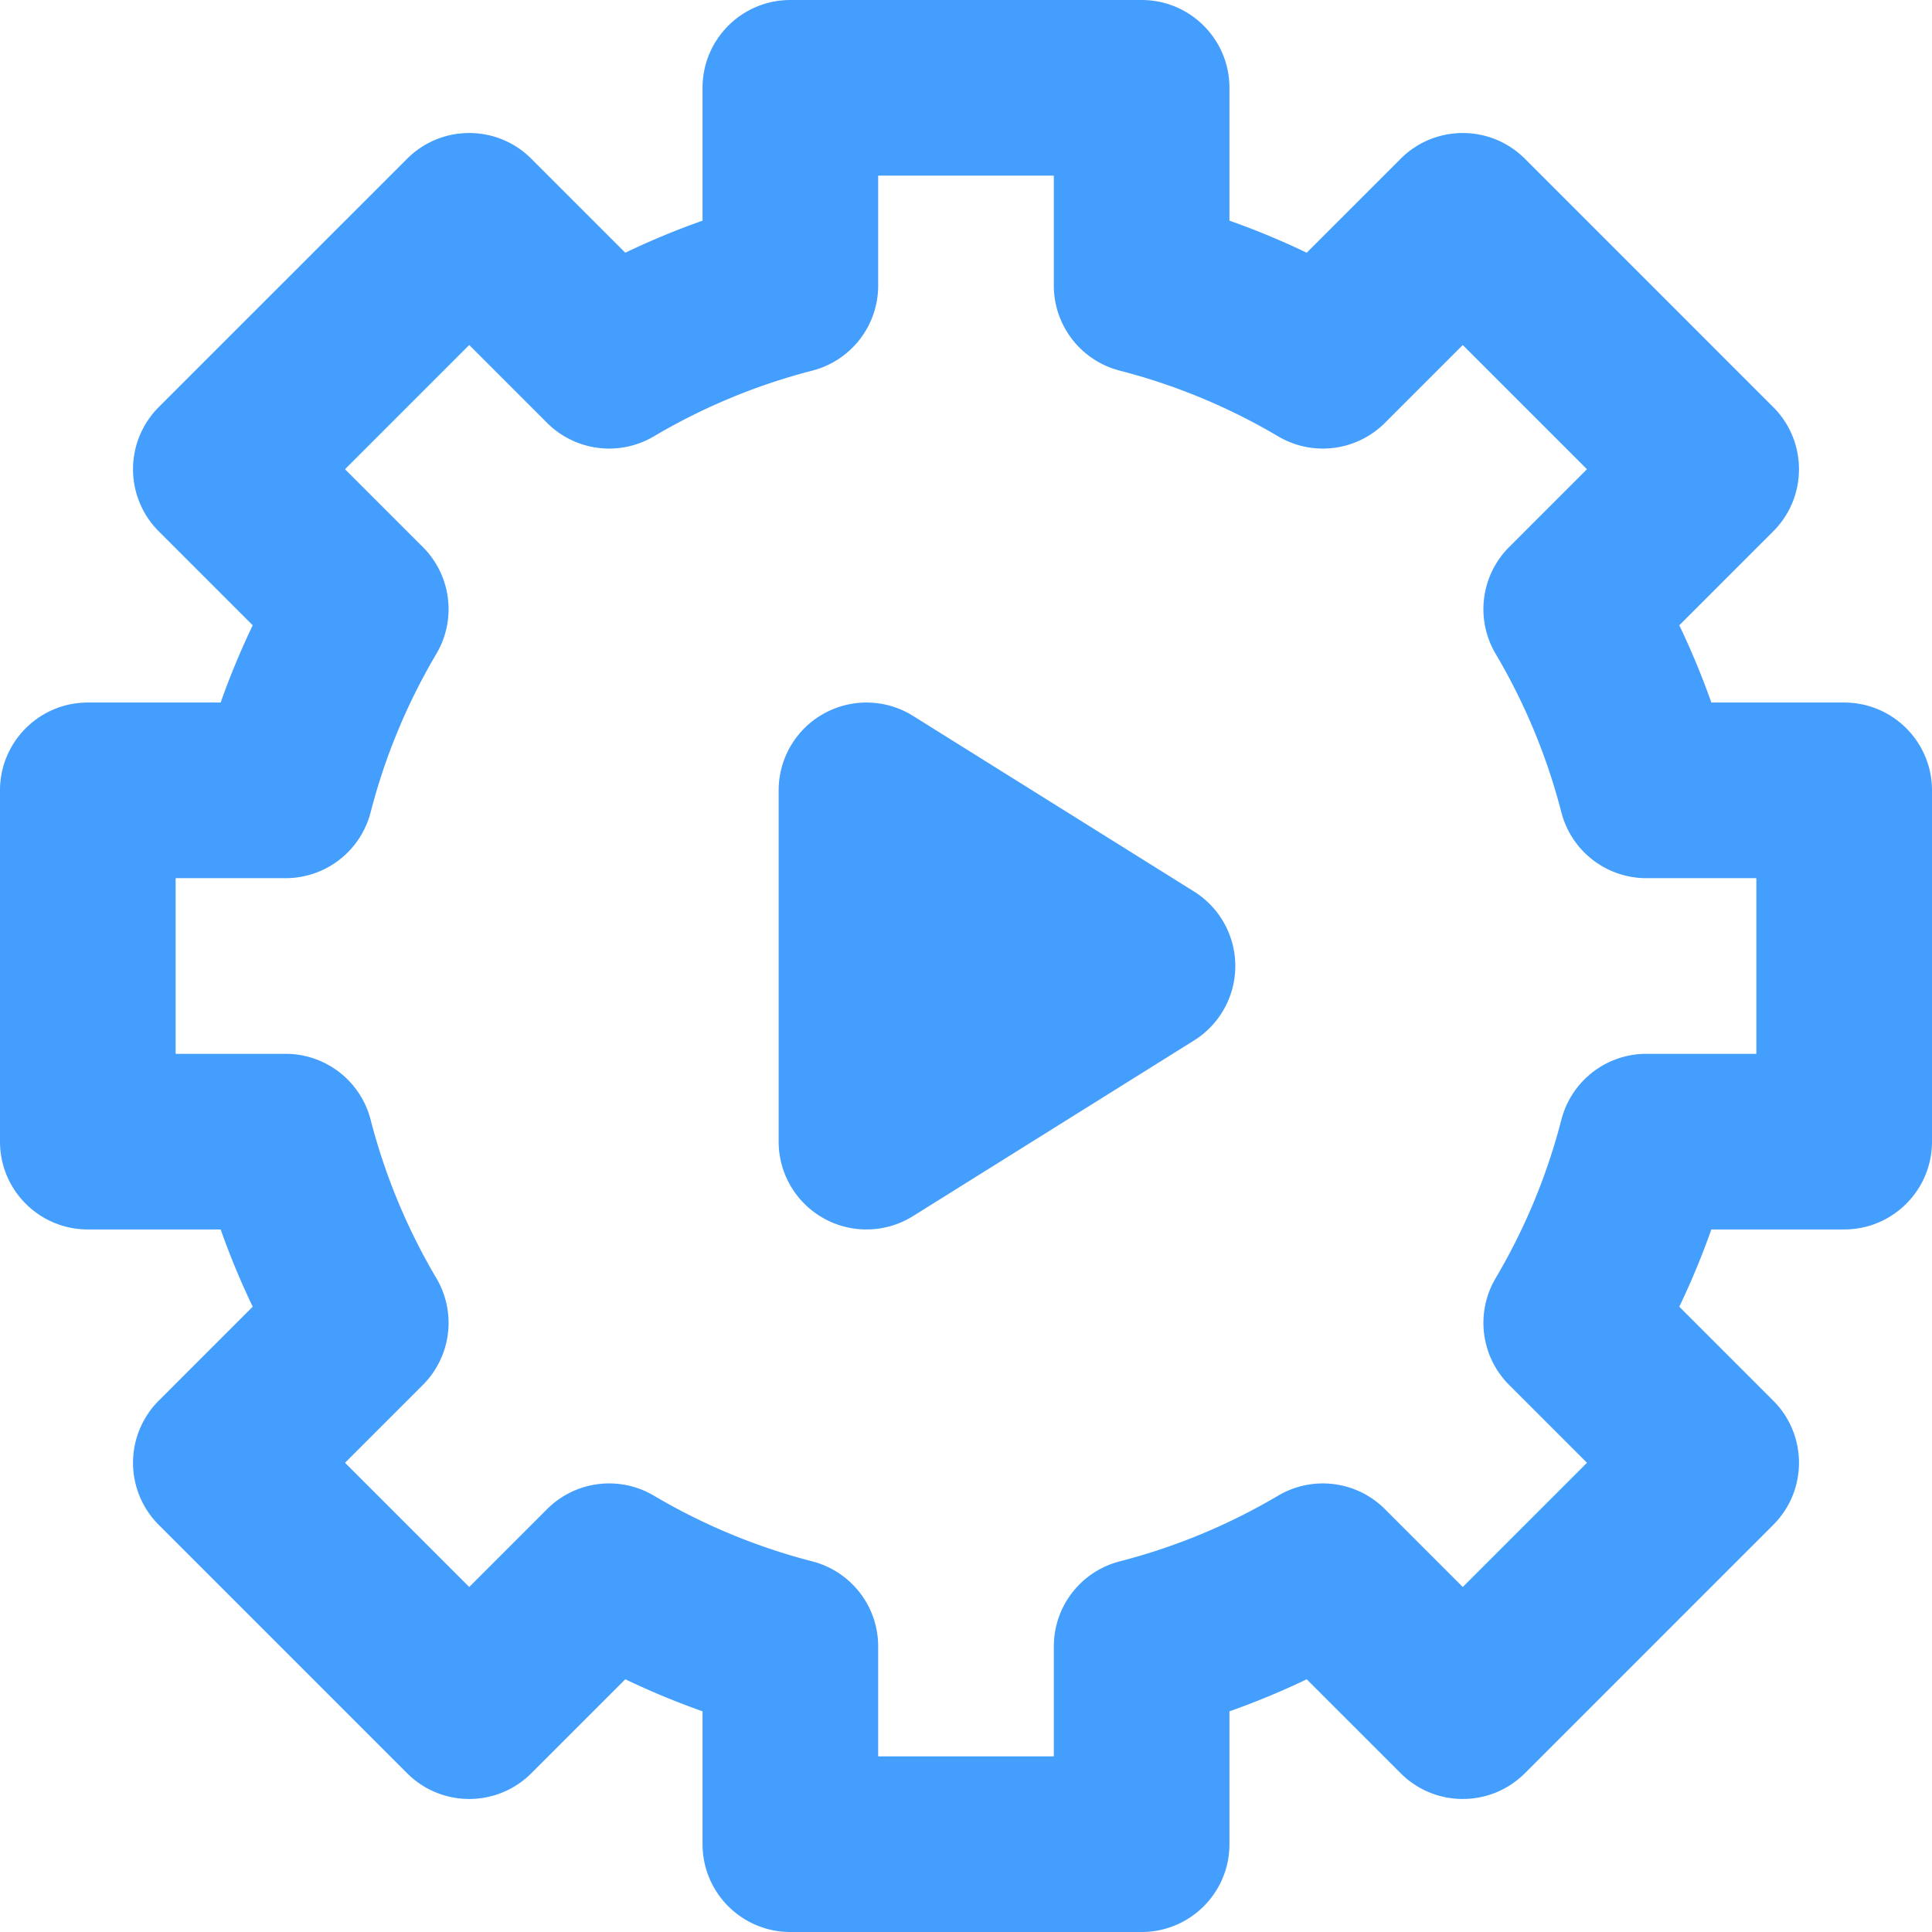
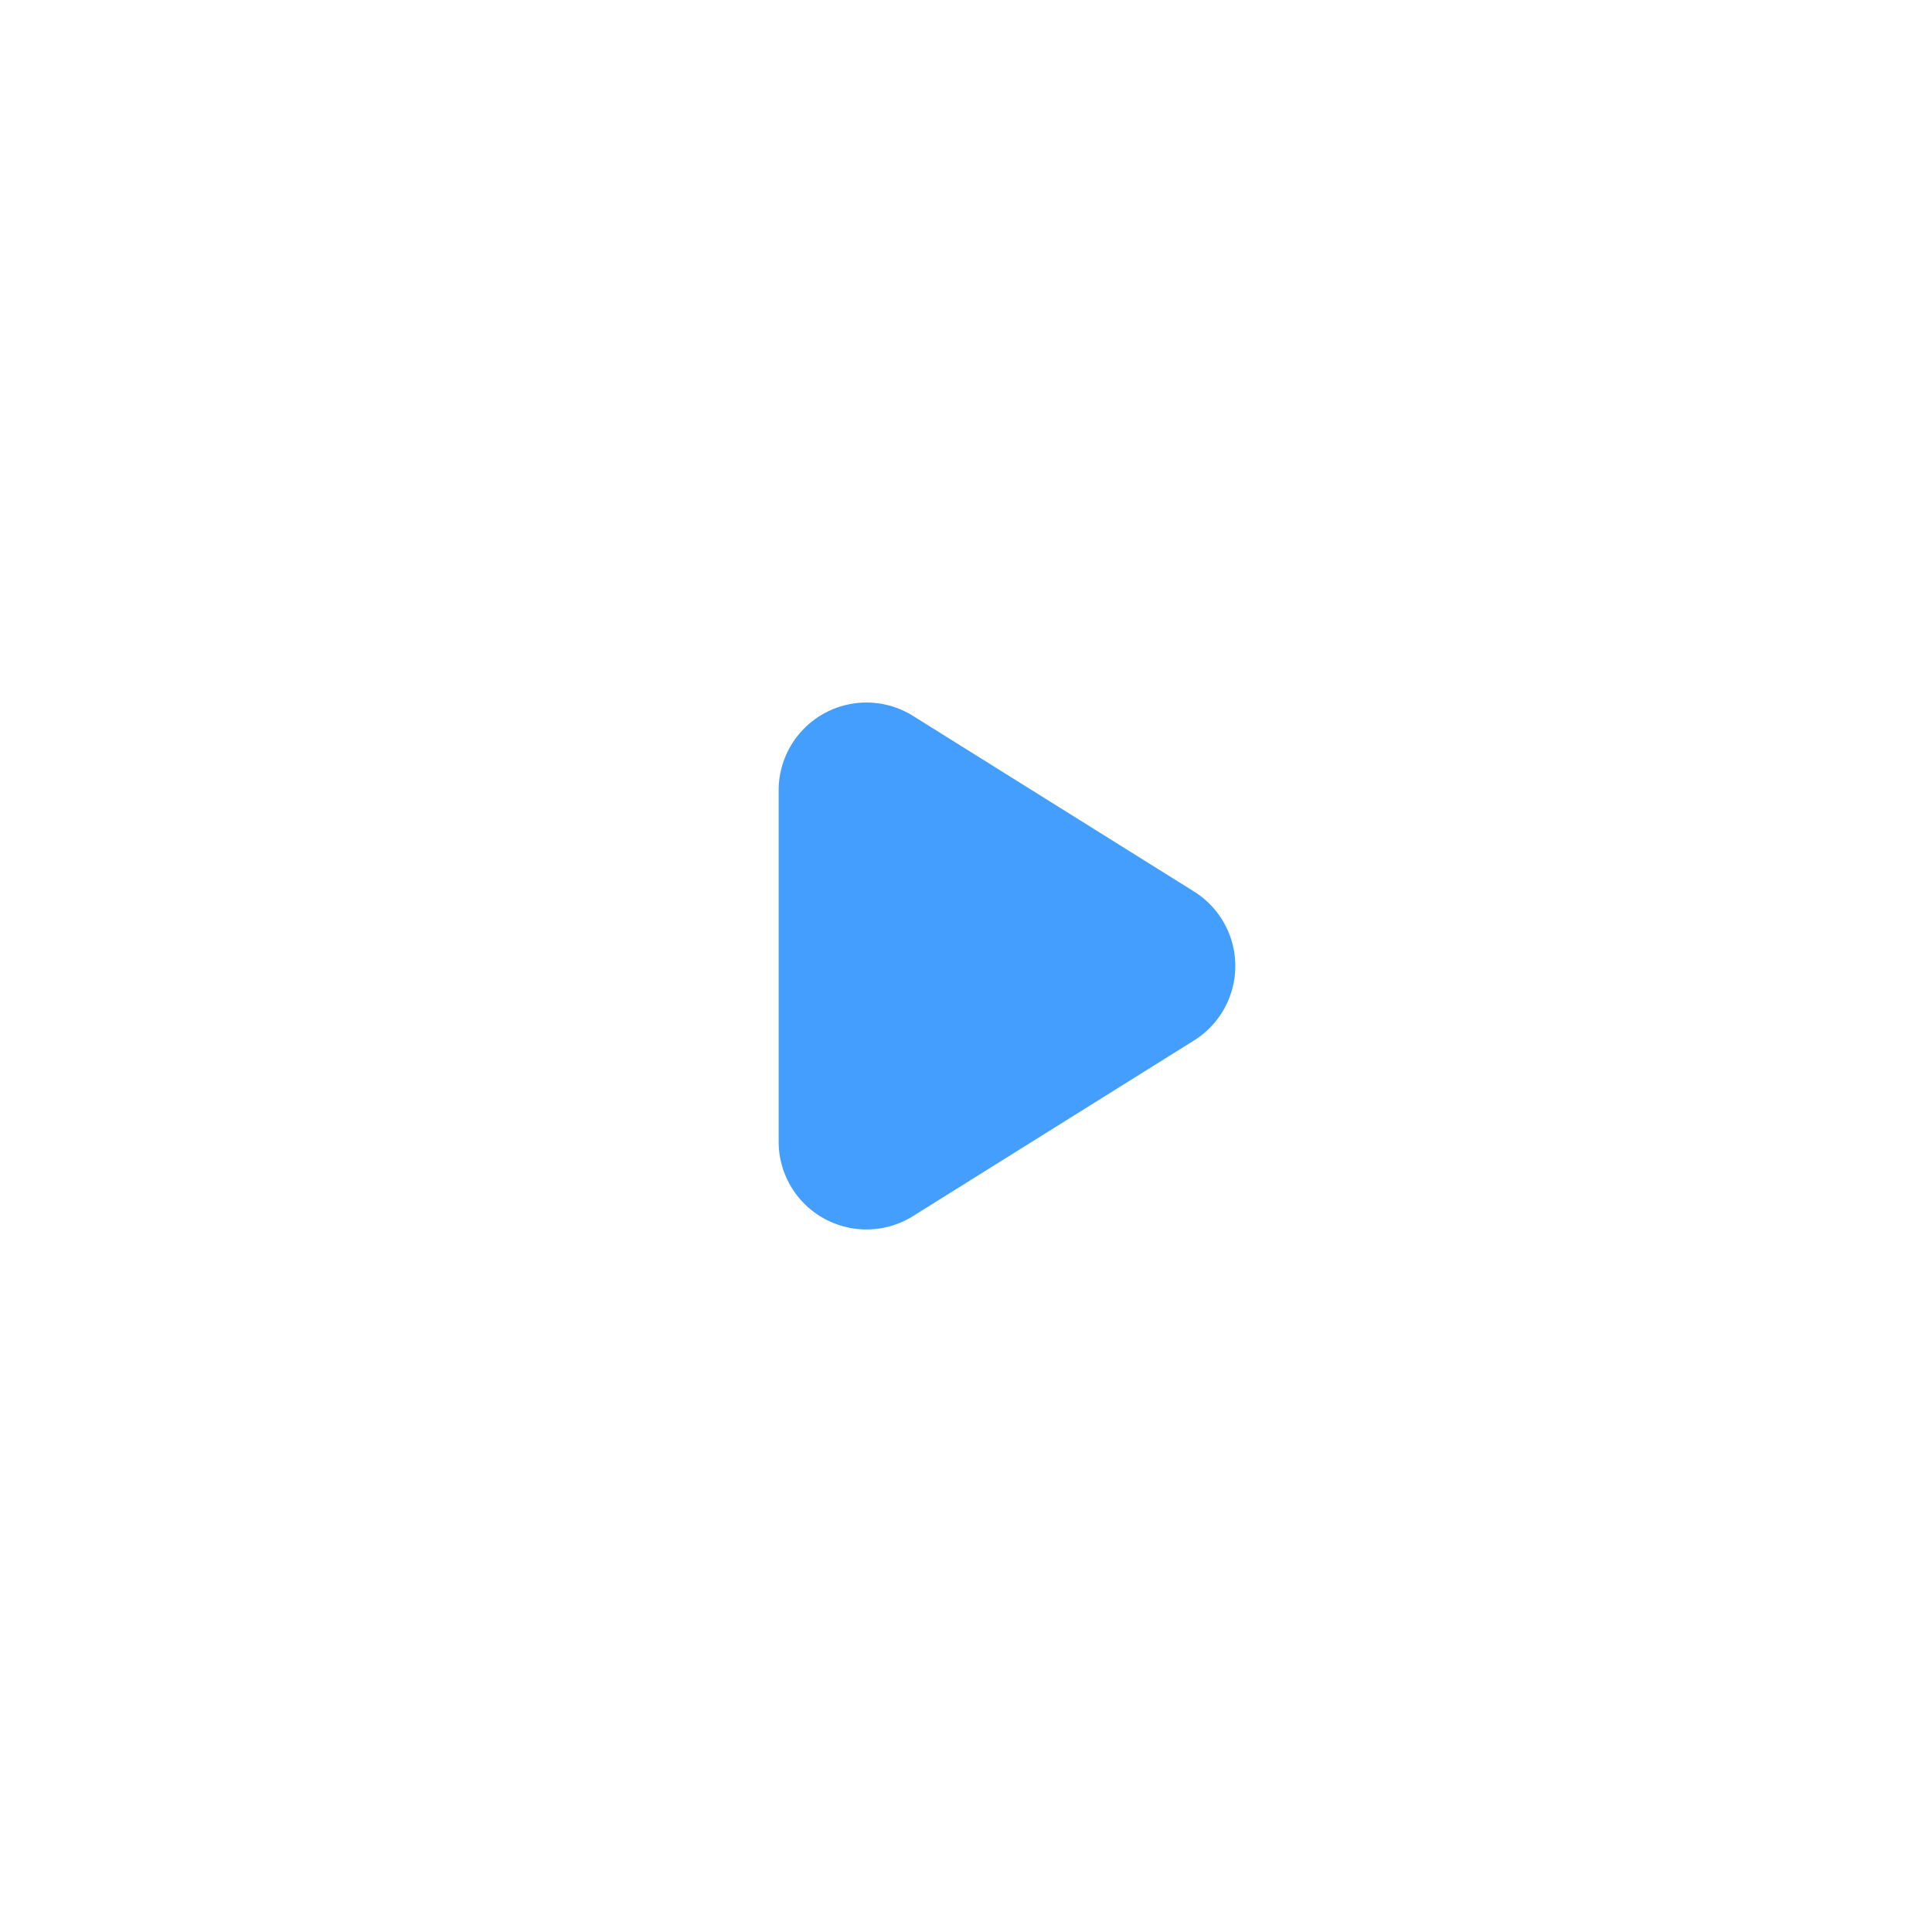
<svg xmlns="http://www.w3.org/2000/svg" viewBox="0 0 330 330" fill="#449EFD">
-   <path d="M315 120h-22.689a133.846 133.846 0 00-5.476-13.196l16.05-16.051c5.858-5.857 5.858-15.355 0-21.213L260.46 27.114c-5.857-5.858-15.355-5.858-21.213 0l-16.051 16.05A134.477 134.477 0 00210 37.688V15c0-8.284-6.716-15-15-15h-60c-8.284 0-15 6.716-15 15v22.689a134.208 134.208 0 00-13.195 5.475l-16.051-16.05c-5.857-5.859-15.355-5.858-21.213 0L27.114 69.54a15 15 0 000 21.212l16.051 16.051a134.435 134.435 0 00-5.476 13.196H15c-8.284 0-15 6.716-15 15v60c0 8.284 6.716 15 15 15h22.689a134.334 134.334 0 005.476 13.196l-16.051 16.051a15 15 0 000 21.212l42.428 42.426c5.858 5.859 15.355 5.857 21.213 0l16.051-16.05A134.19 134.19 0 00120 292.309V315c0 8.284 6.716 15 15 15h60c8.284 0 15-6.716 15-15v-22.689a134.375 134.375 0 0013.196-5.476l16.051 16.05c5.857 5.857 15.355 5.857 21.213 0l42.426-42.426c5.858-5.857 5.858-15.355 0-21.213l-16.05-16.051a133.947 133.947 0 005.476-13.196H315c8.284 0 15-6.716 15-15v-60c0-8.283-6.716-14.999-15-14.999zm-15 60h-18.781a15 15 0 00-14.527 11.263 104.182 104.182 0 01-11.227 27.06 15 15 0 002.308 18.237l13.294 13.294-21.213 21.213-13.294-13.294a15.003 15.003 0 00-18.237-2.308 104.282 104.282 0 01-27.062 11.228A15 15 0 00180 281.219V300h-30v-18.781a15 15 0 00-11.261-14.526 104.327 104.327 0 01-27.06-11.228 15 15 0 00-18.237 2.308l-13.294 13.294-21.215-21.213 13.294-13.294a14.998 14.998 0 002.308-18.236 104.312 104.312 0 01-11.228-27.063A14.999 14.999 0 0048.781 180H30v-30h18.781a15 15 0 0014.526-11.261 104.326 104.326 0 0111.228-27.063 14.998 14.998 0 00-2.308-18.236L58.934 80.146l21.214-21.213 13.294 13.294a15 15 0 0018.237 2.308 104.29 104.29 0 0127.061-11.228A15 15 0 00150 48.781V30h30v18.781a15 15 0 0011.261 14.526 104.282 104.282 0 0127.062 11.228 15.002 15.002 0 0018.237-2.308l13.294-13.294 21.213 21.213-13.295 13.294a15 15 0 00-2.308 18.237 104.203 104.203 0 0111.227 27.06A15 15 0 00281.218 150H300v30z" />
  <path d="M203.95 152.28l-48-30A15 15 0 00132.999 135v60a15 15 0 0022.95 12.72l48-30a15 15 0 00.001-25.44z" />
</svg>